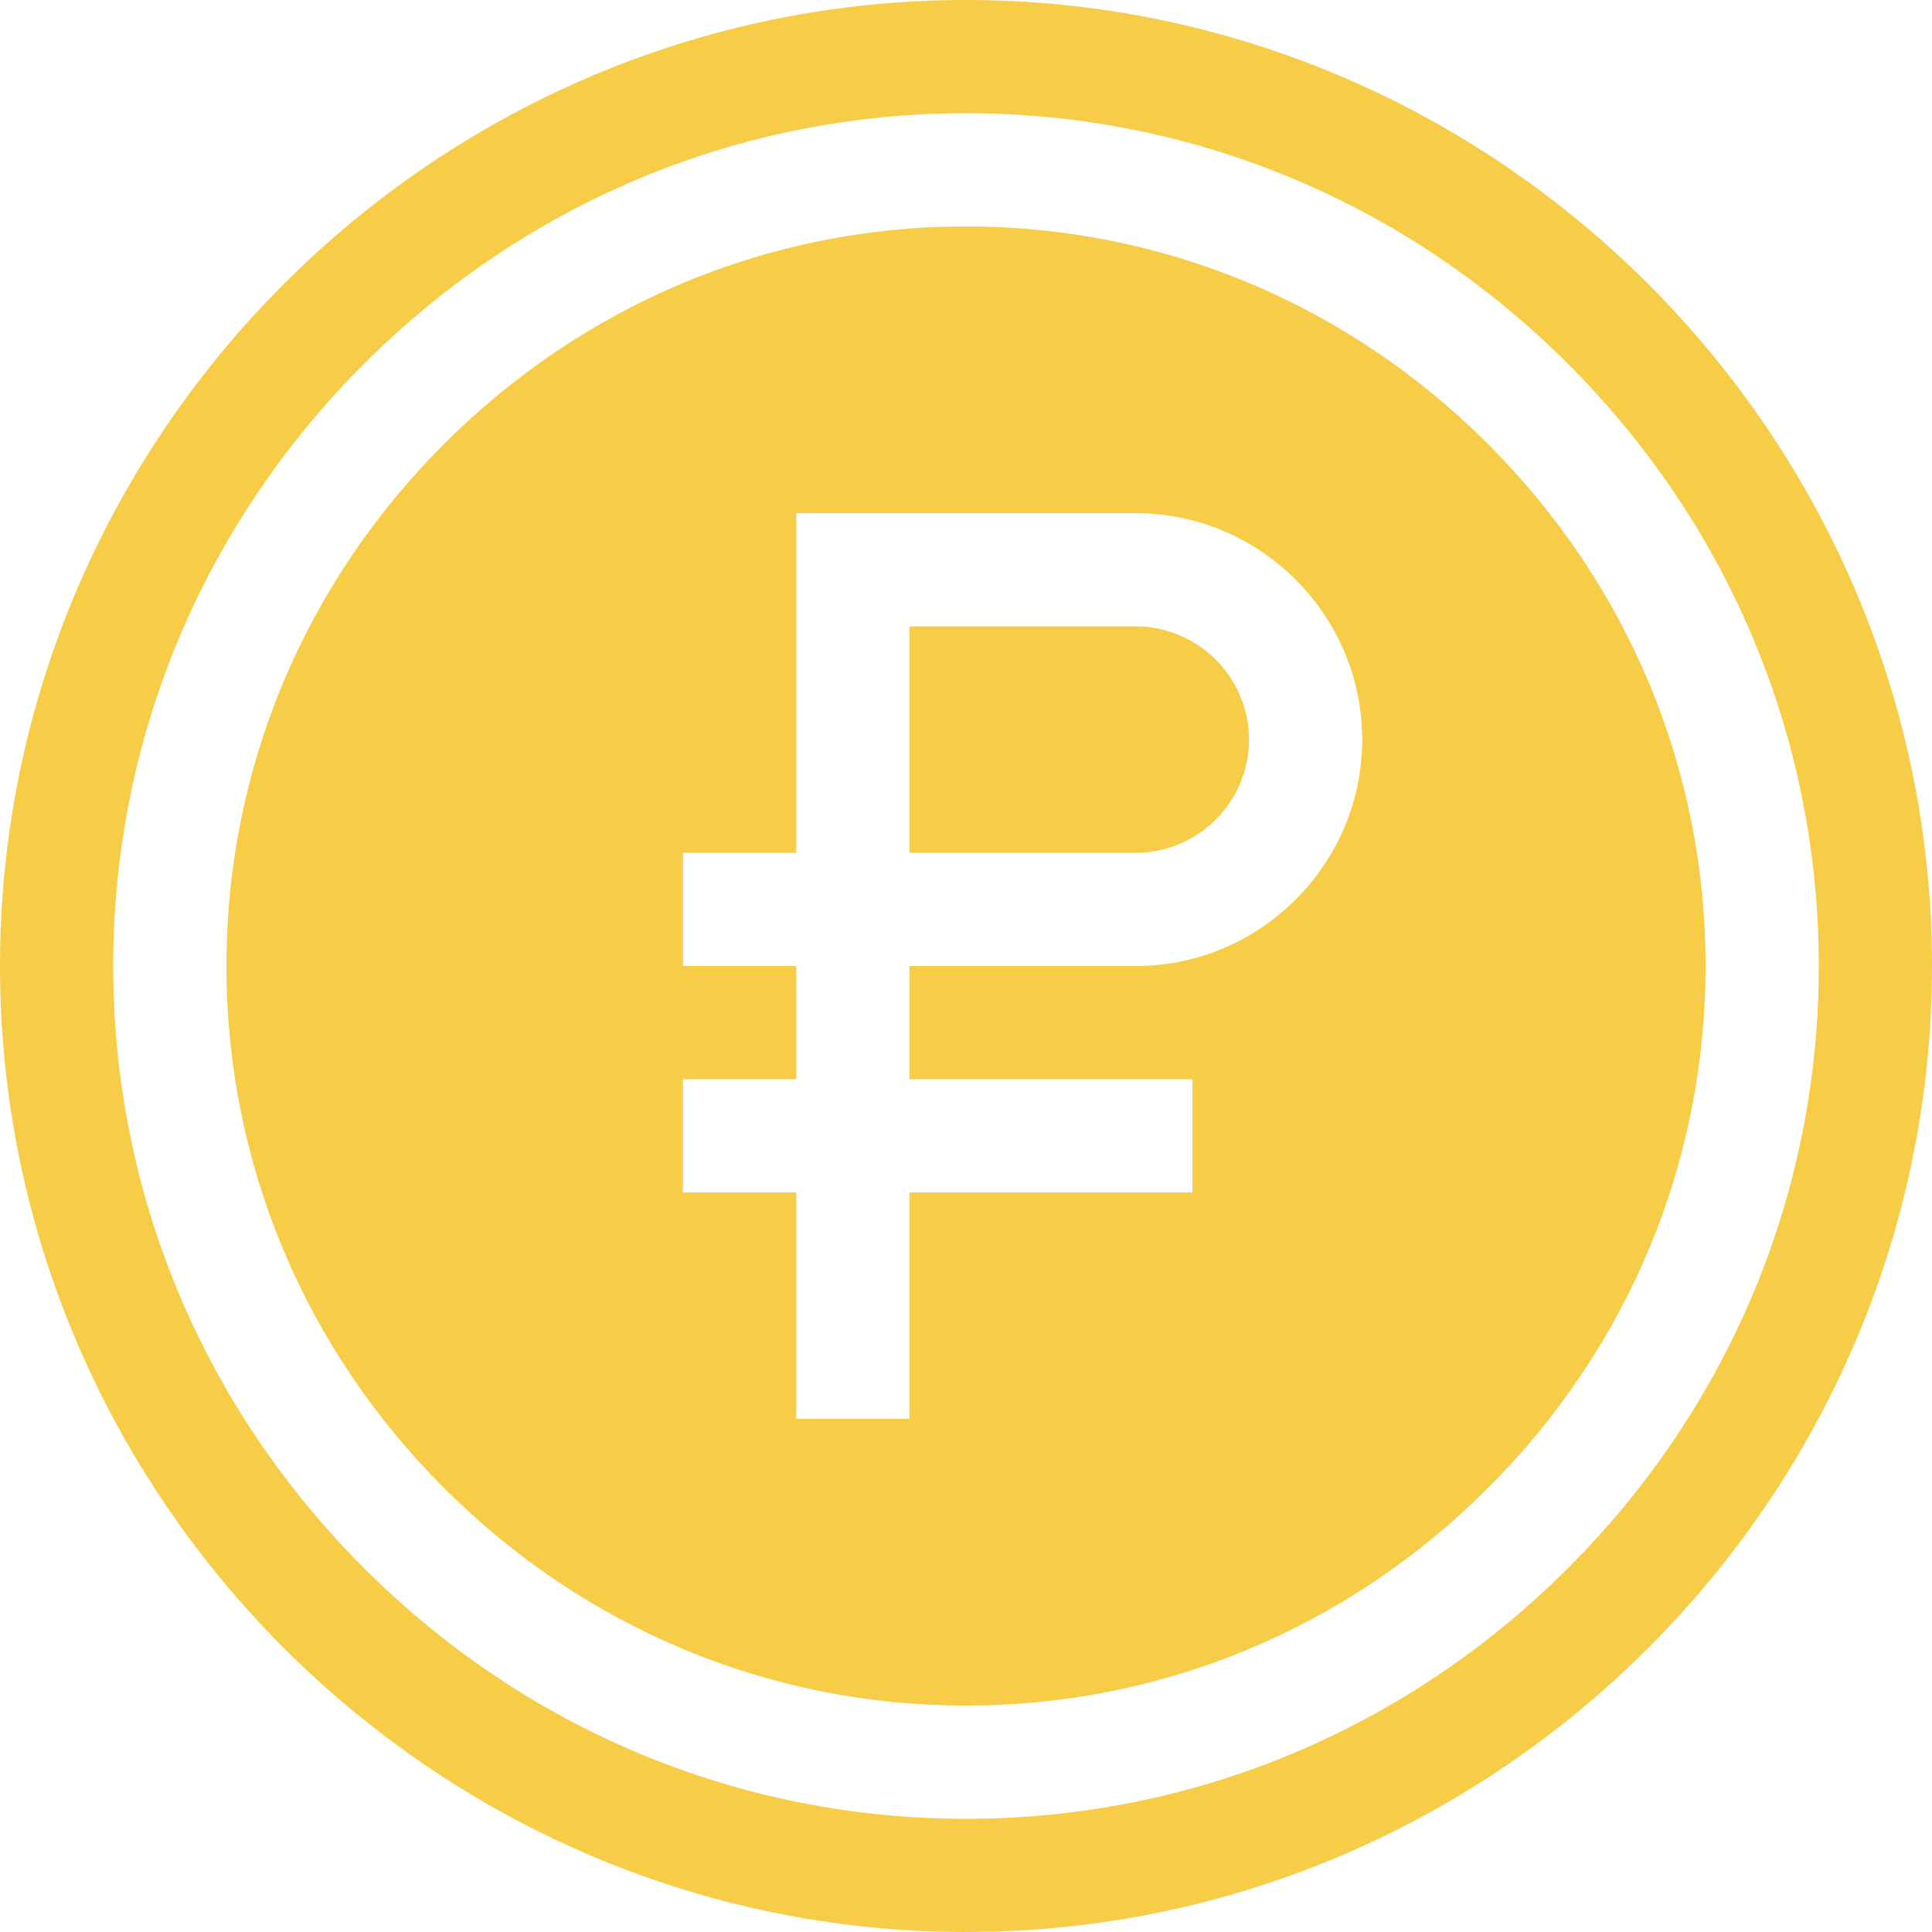
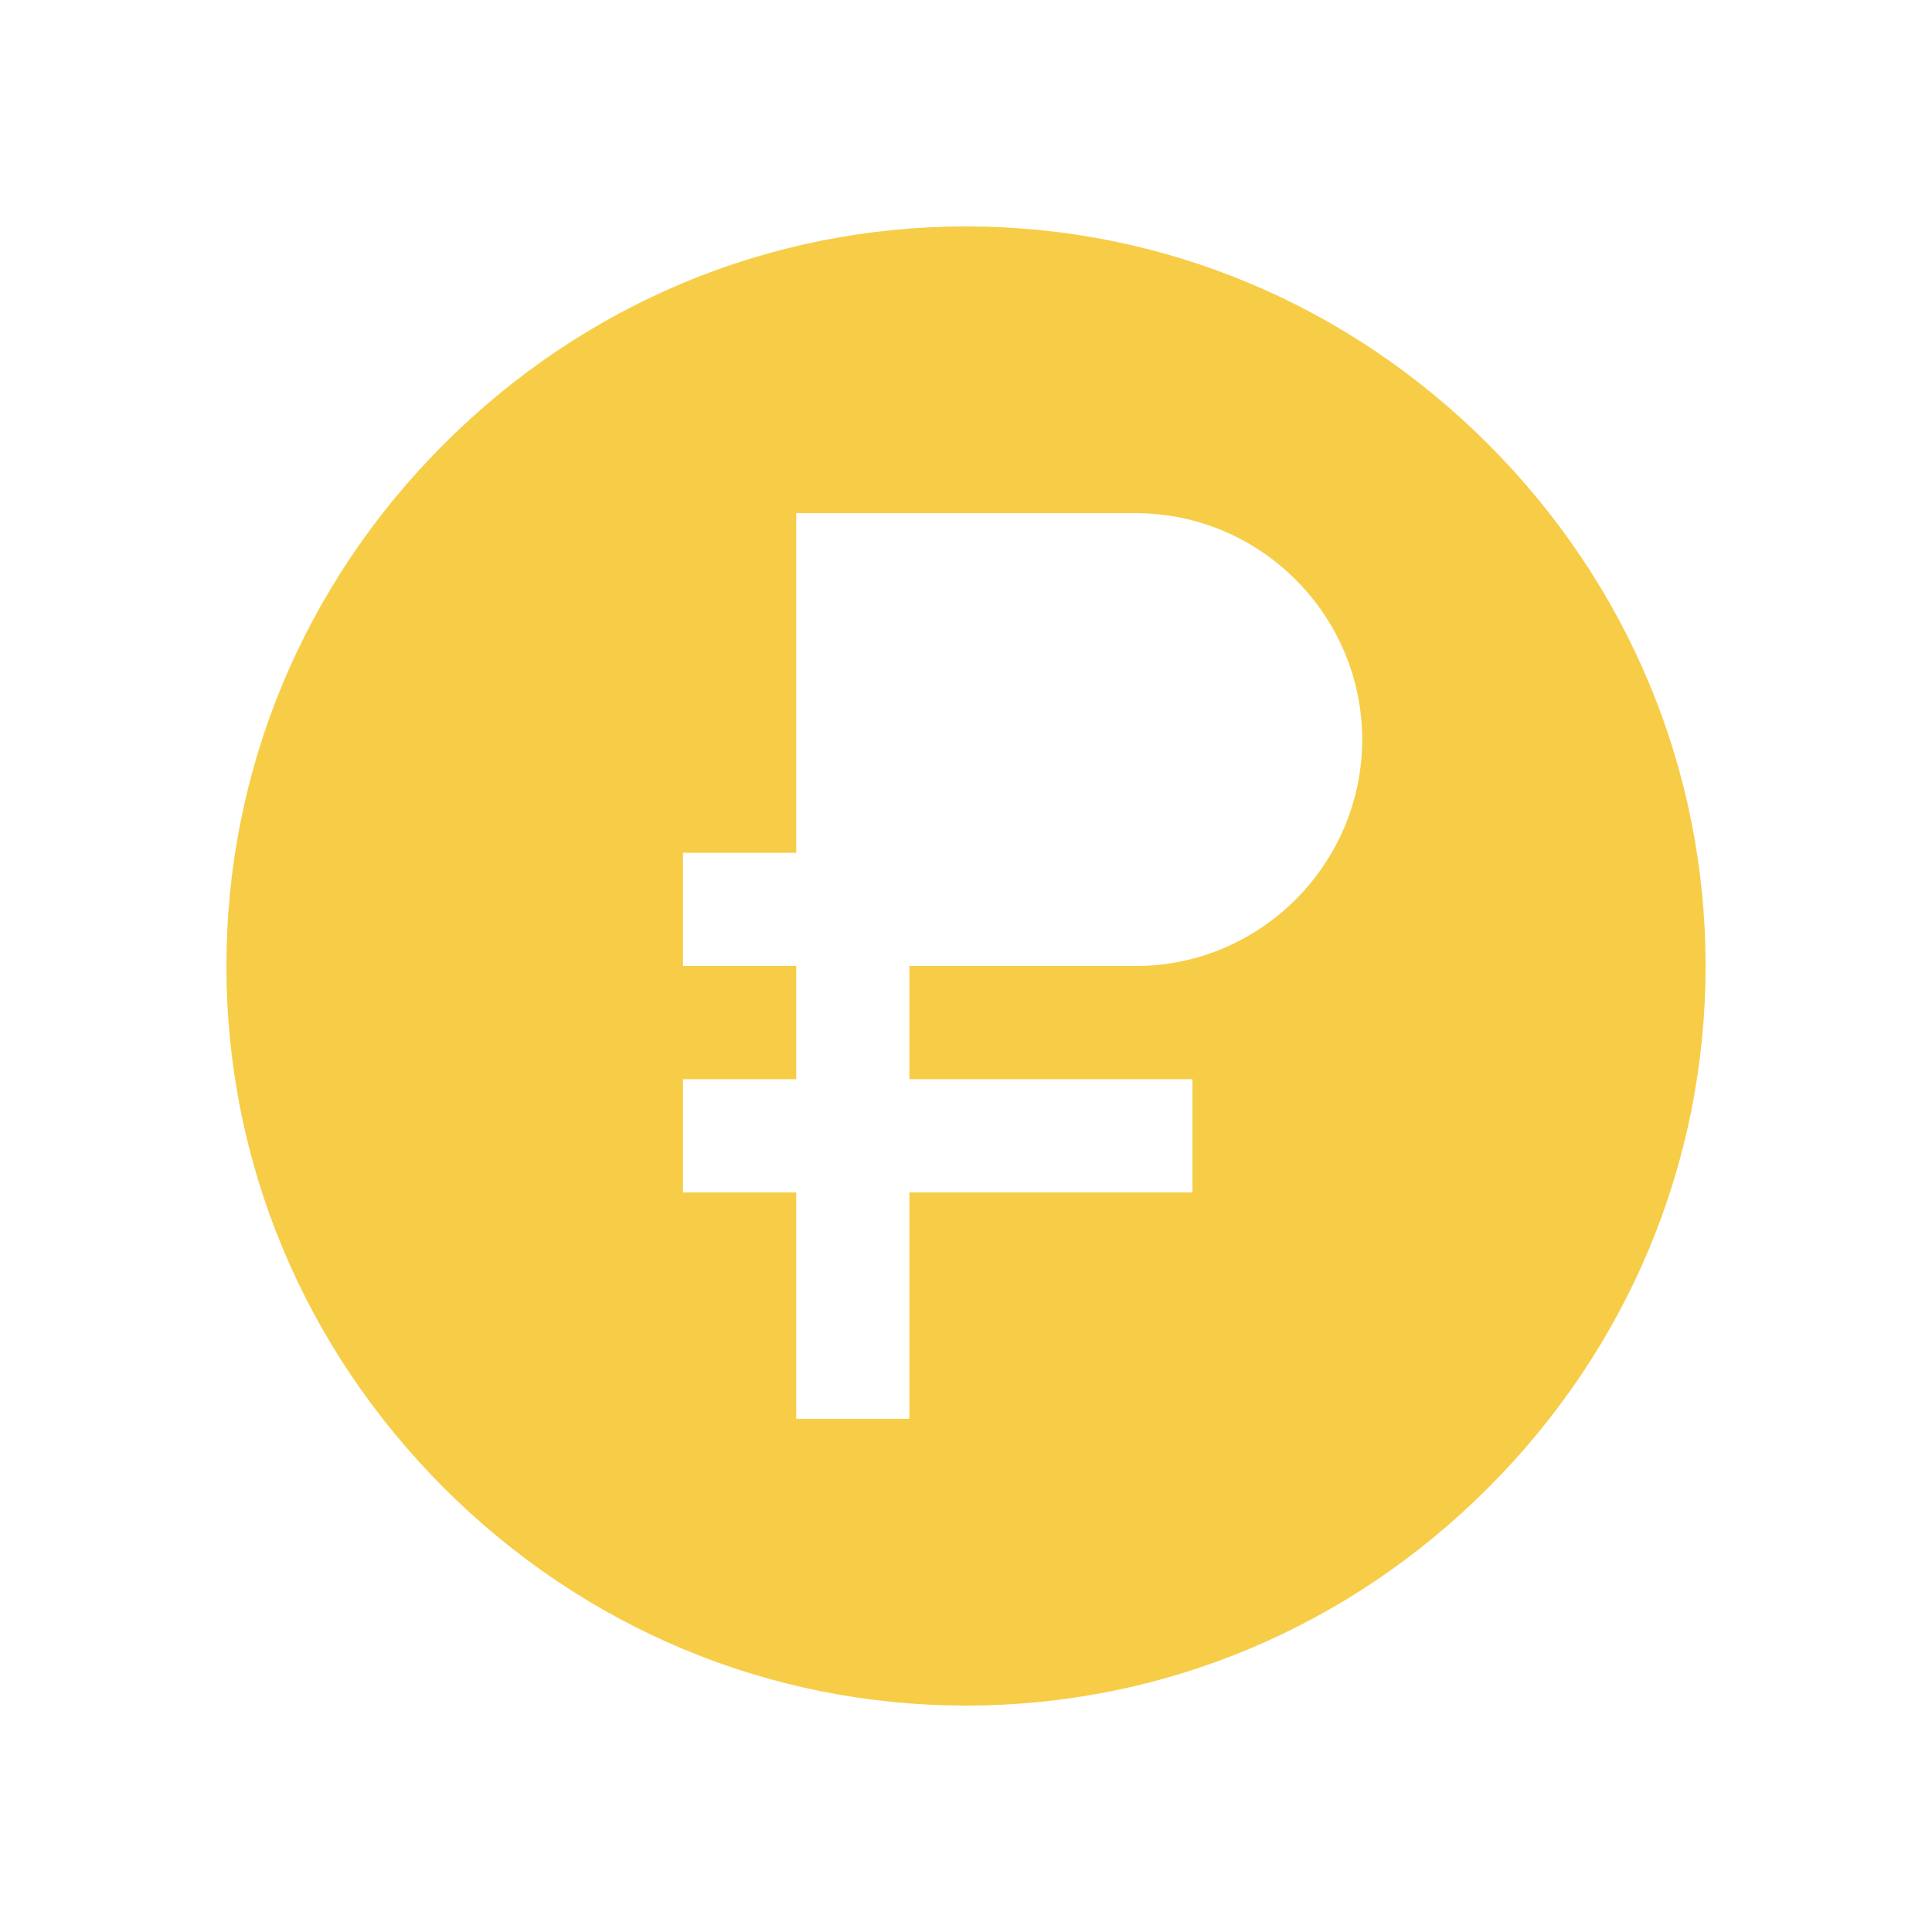
<svg xmlns="http://www.w3.org/2000/svg" width="32" height="32" viewBox="0 0 32 32" fill="none">
-   <path d="M18.812 10.375H15.062V14.125H18.812C19.844 14.125 20.688 13.281 20.688 12.25C20.688 11.219 19.844 10.375 18.812 10.375Z" fill="#F7CD47" />
-   <path d="M16 0C7.206 0 0 7.206 0 16C0 24.794 7.206 32 16 32C24.794 32 32 24.794 32 16C32 7.206 24.794 0 16 0ZM25.972 25.972C23.294 28.65 19.752 30.125 16 30.125C12.248 30.125 8.706 28.65 6.028 25.972C3.35 23.294 1.875 19.752 1.875 16C1.875 12.248 3.35 8.706 6.028 6.028C8.706 3.35 12.248 1.875 16 1.875C19.752 1.875 23.294 3.35 25.972 6.028C28.65 8.706 30.125 12.248 30.125 16C30.125 19.752 28.65 23.294 25.972 25.972Z" fill="#F7CD47" />
  <path d="M24.646 7.354C22.322 5.03 19.252 3.75 16 3.75C12.748 3.75 9.678 5.03 7.354 7.354C5.03 9.678 3.75 12.748 3.75 16C3.75 19.252 5.03 22.322 7.354 24.646C9.678 26.97 12.748 28.25 16 28.25C19.252 28.25 22.322 26.97 24.646 24.646C26.97 22.322 28.25 19.252 28.25 16C28.25 12.748 26.97 9.678 24.646 7.354ZM18.812 16H15.062V17.875H19.75V19.75H15.062V23.5H13.188V19.75H11.312V17.875H13.188V16H11.312V14.125H13.188V8.5H18.812C20.875 8.5 22.562 10.188 22.562 12.25C22.562 14.312 20.875 16 18.812 16Z" fill="#F7CD47" />
</svg>